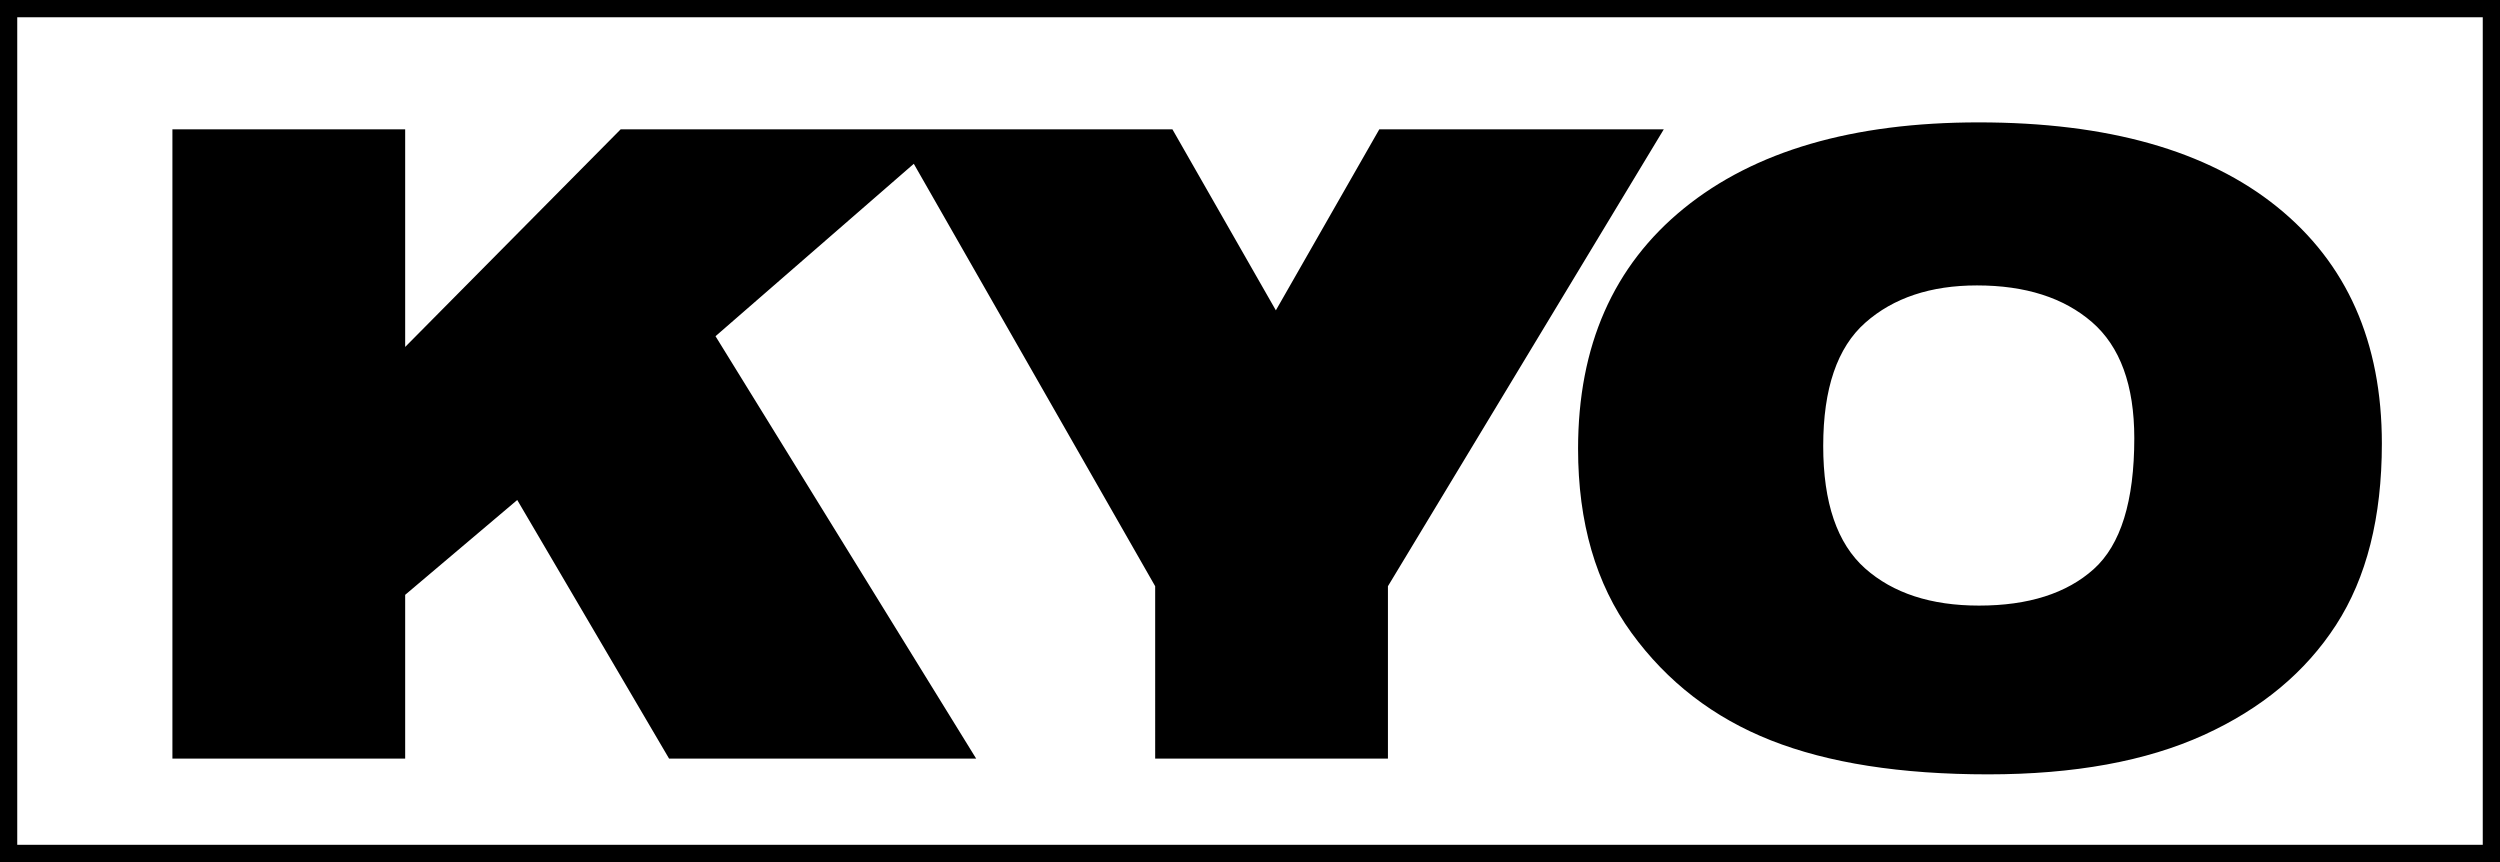
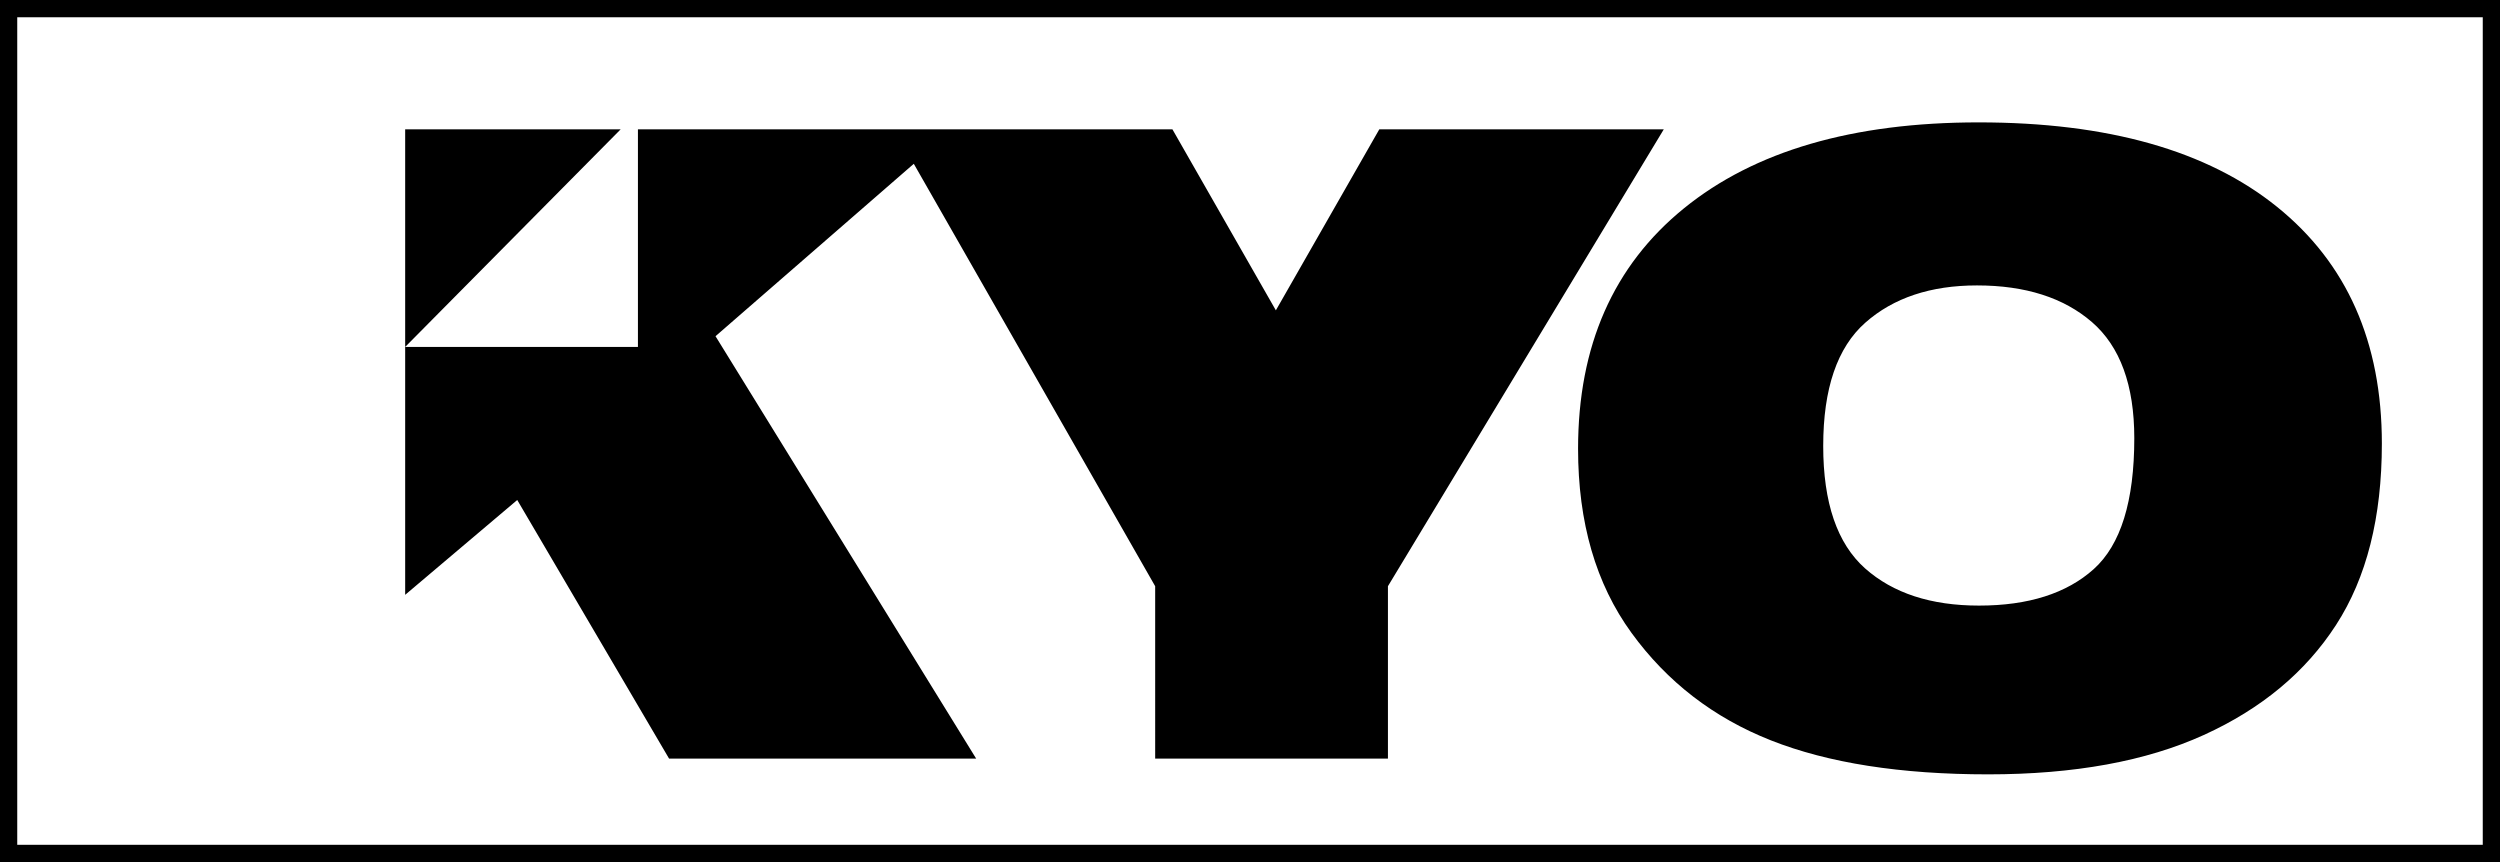
<svg xmlns="http://www.w3.org/2000/svg" version="1.1" id="Layer_1" x="0px" y="0px" width="290px" height="100px" viewBox="0 0 290 100" enable-background="new 0 0 290 100" xml:space="preserve">
-   <path fill-rule="evenodd" clip-rule="evenodd" d="M0,100C0,66.668,0,33.33,0,0c96.657,0,193.344,0,290,0c0,33.33,0,66.668,0,100  C193.344,100,96.657,100,0,100z M288,2C192.473,2,97.527,2,2,2c0,32.2,0,63.802,0,96c95.527,0,190.473,0,286,0  C288,65.802,288,34.2,288,2z M47,40.245L72,15h64l12,21l12-21h33l-32,53v20h-27V68l-28-49L83,39l30.237,49H77.614L60,58L47,69v19H20  V15h27V40.245z M229.525,14.196c14.978,0,26.516,3.266,34.616,9.801c8.103,6.536,12.155,15.689,12.155,27.462  c0,8.551-1.771,15.557-5.311,21.028c-3.54,5.474-8.654,9.729-15.344,12.772c-6.689,3.042-15.028,4.566-25.013,4.566  c-10.15,0-18.551-1.314-25.201-3.943c-6.649-2.625-12.04-6.784-16.173-12.469c-4.136-5.687-6.198-12.805-6.198-21.357  c0-11.938,4.092-21.234,12.276-27.885S214.916,14.196,229.525,14.196z M216.348,65.933c3.239,2.875,7.64,4.316,13.217,4.316  c5.729,0,10.163-1.413,13.305-4.23c3.139-2.82,4.708-7.882,4.708-15.187c0-6.145-1.64-10.634-4.914-13.472  c-3.278-2.833-7.725-4.251-13.334-4.251c-5.377,0-9.696,1.441-12.951,4.319c-3.26,2.881-4.886,7.647-4.886,14.298  C211.492,58.314,213.109,63.049,216.348,65.933z" />
+   <path fill-rule="evenodd" clip-rule="evenodd" d="M0,100C0,66.668,0,33.33,0,0c96.657,0,193.344,0,290,0c0,33.33,0,66.668,0,100  C193.344,100,96.657,100,0,100z M288,2C192.473,2,97.527,2,2,2c0,32.2,0,63.802,0,96c95.527,0,190.473,0,286,0  C288,65.802,288,34.2,288,2z M47,40.245L72,15h64l12,21l12-21h33l-32,53v20h-27V68l-28-49L83,39l30.237,49H77.614L60,58L47,69v19V15h27V40.245z M229.525,14.196c14.978,0,26.516,3.266,34.616,9.801c8.103,6.536,12.155,15.689,12.155,27.462  c0,8.551-1.771,15.557-5.311,21.028c-3.54,5.474-8.654,9.729-15.344,12.772c-6.689,3.042-15.028,4.566-25.013,4.566  c-10.15,0-18.551-1.314-25.201-3.943c-6.649-2.625-12.04-6.784-16.173-12.469c-4.136-5.687-6.198-12.805-6.198-21.357  c0-11.938,4.092-21.234,12.276-27.885S214.916,14.196,229.525,14.196z M216.348,65.933c3.239,2.875,7.64,4.316,13.217,4.316  c5.729,0,10.163-1.413,13.305-4.23c3.139-2.82,4.708-7.882,4.708-15.187c0-6.145-1.64-10.634-4.914-13.472  c-3.278-2.833-7.725-4.251-13.334-4.251c-5.377,0-9.696,1.441-12.951,4.319c-3.26,2.881-4.886,7.647-4.886,14.298  C211.492,58.314,213.109,63.049,216.348,65.933z" />
</svg>